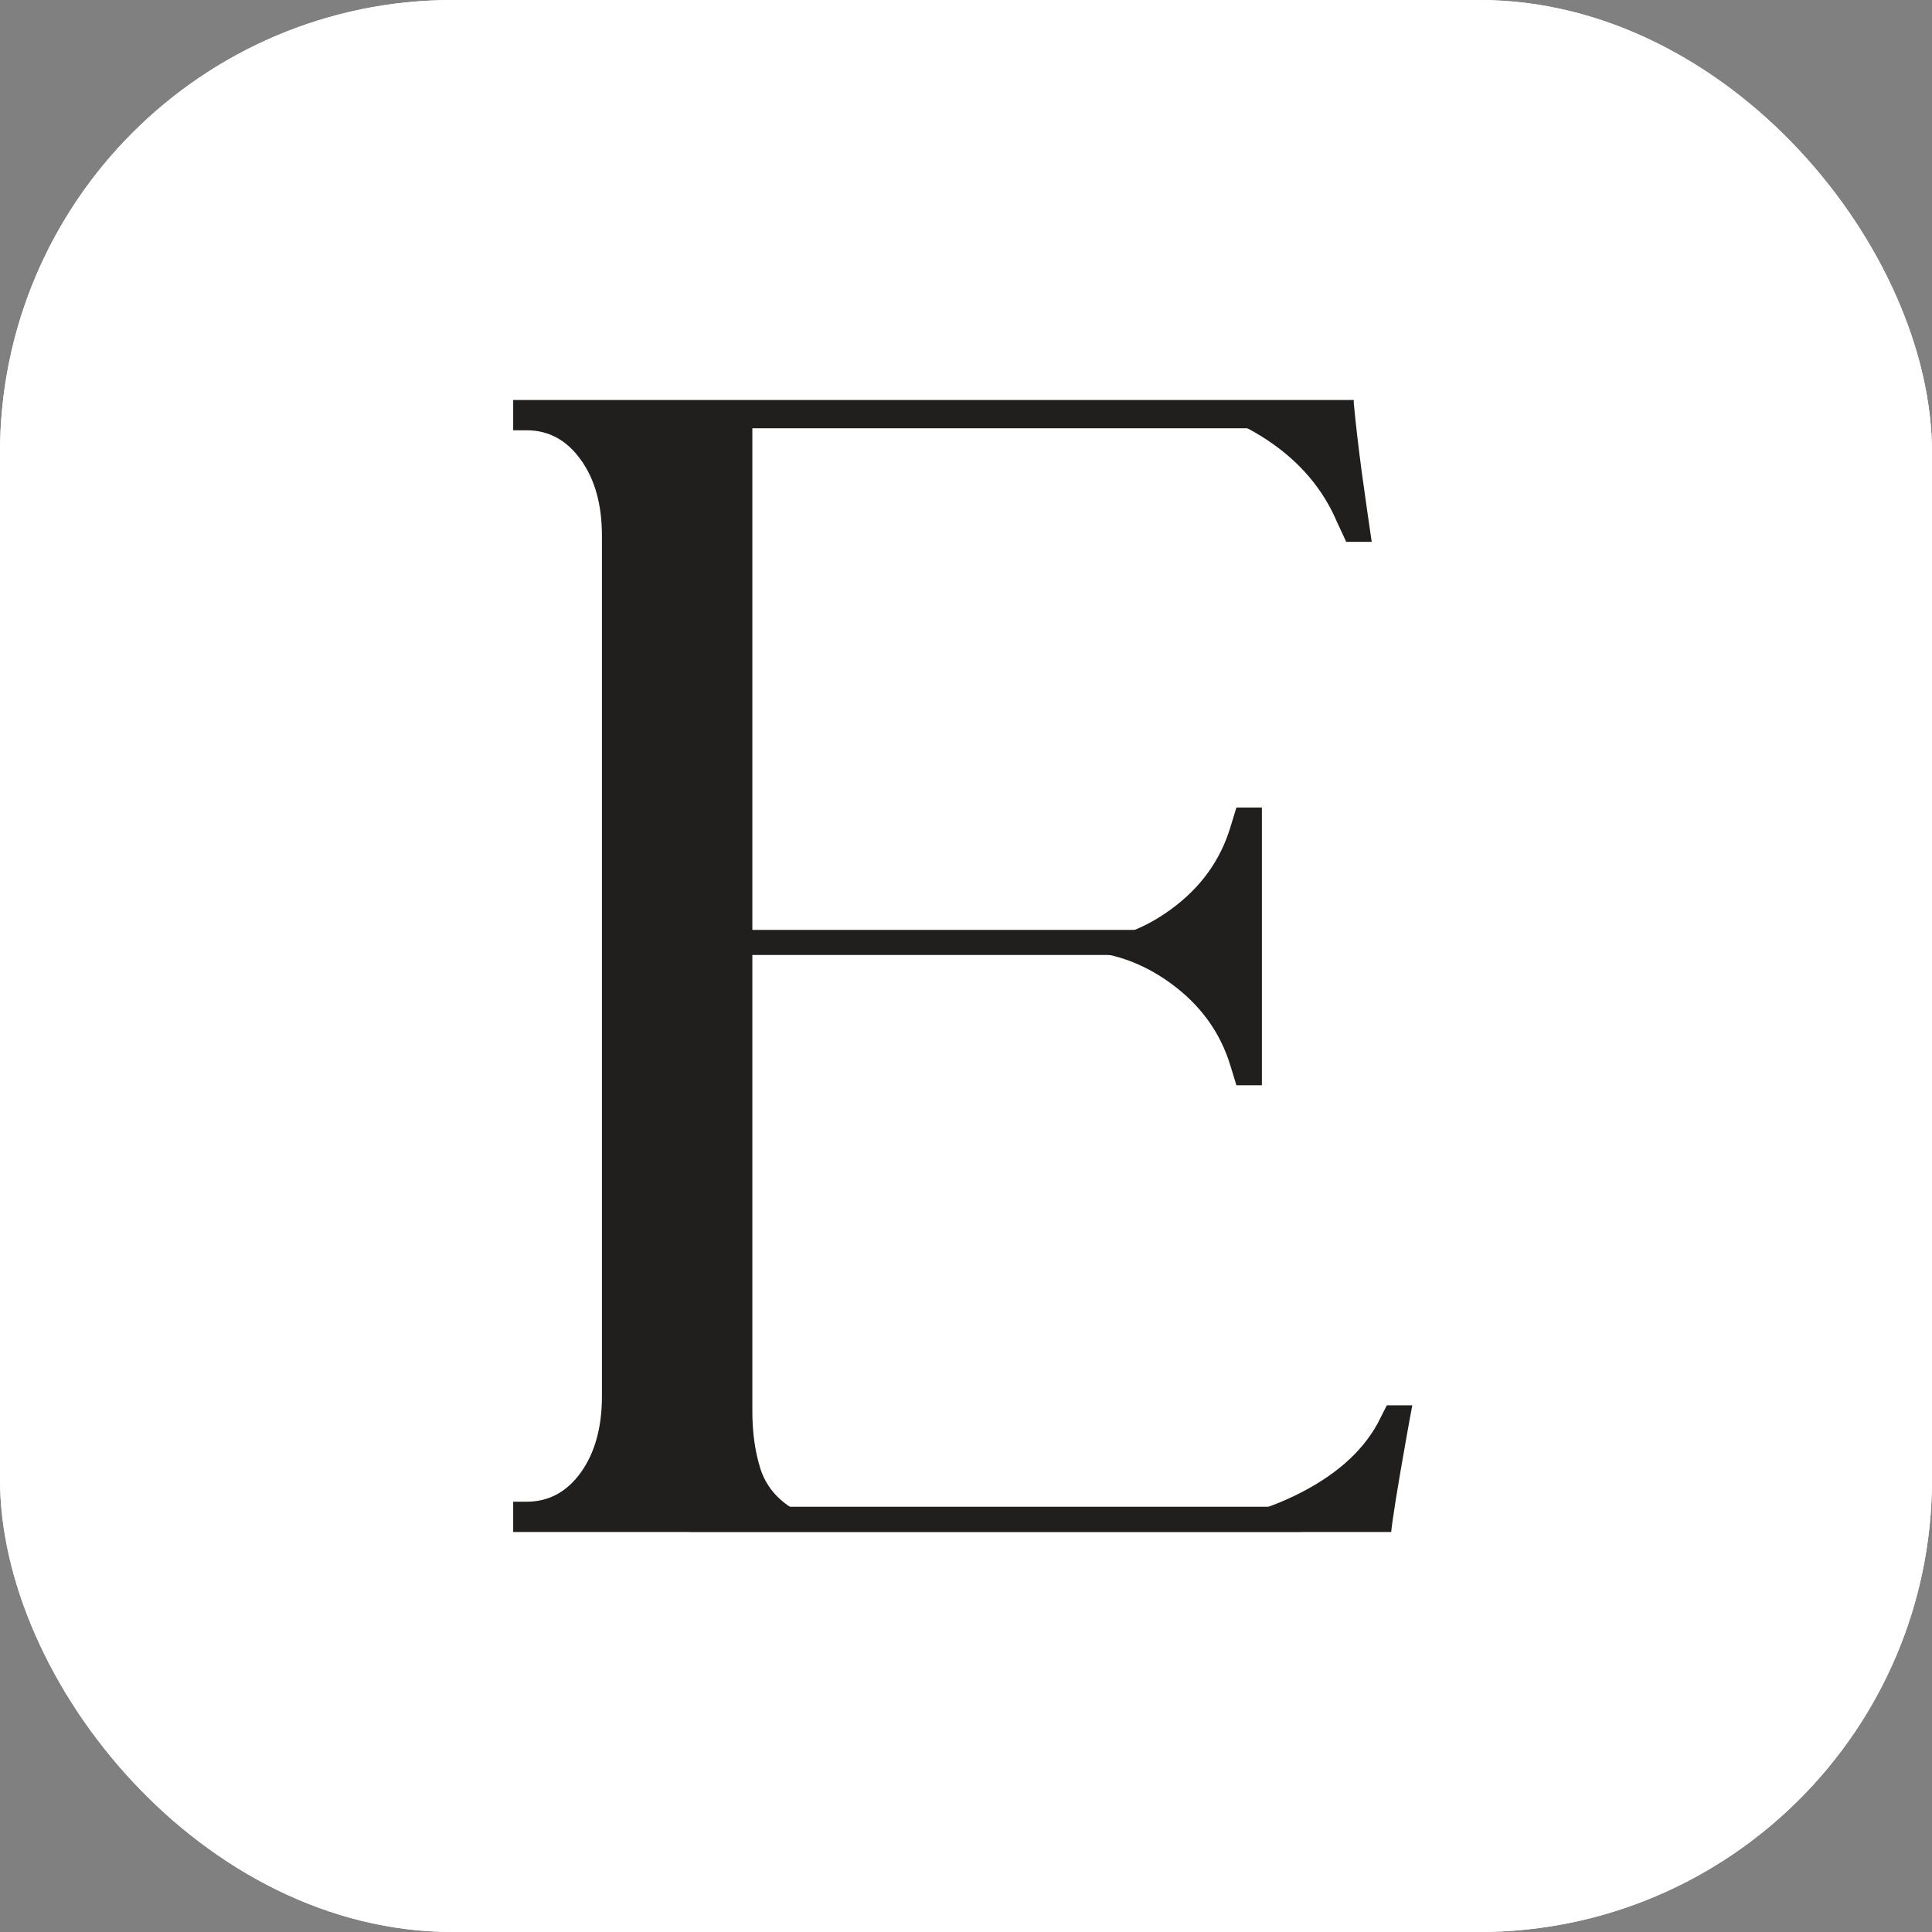
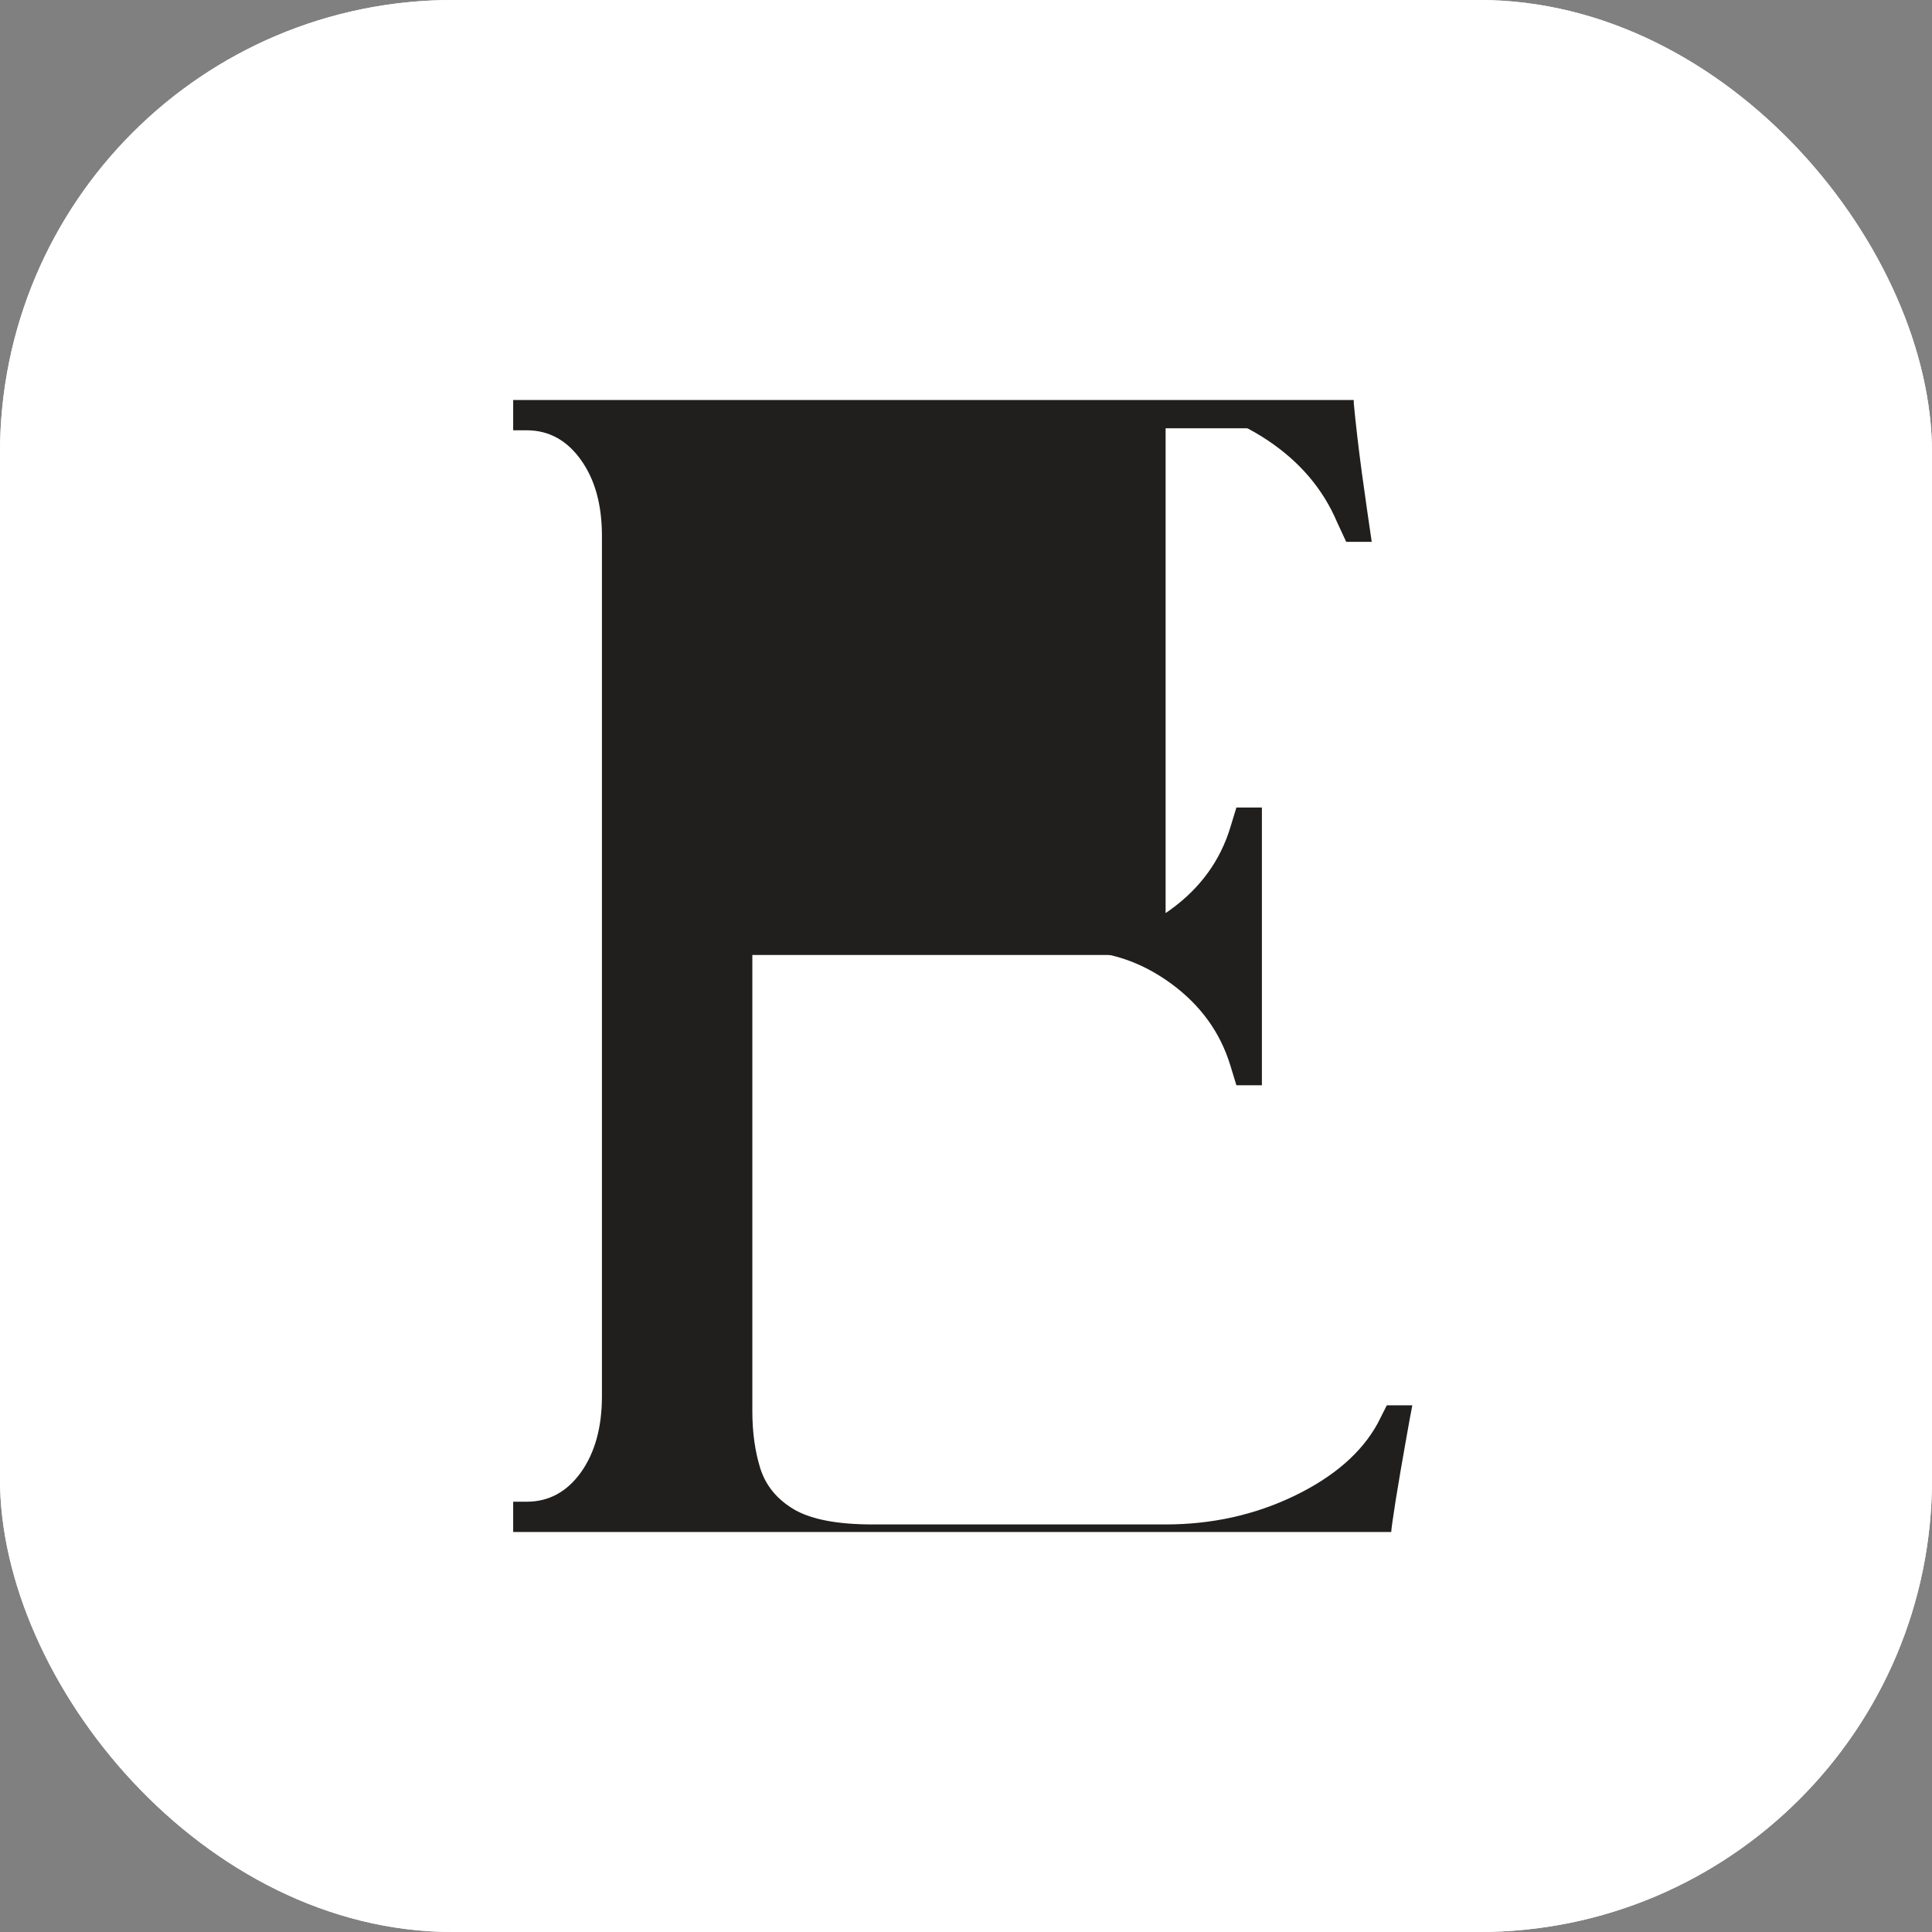
<svg xmlns="http://www.w3.org/2000/svg" width="256" height="256" viewBox="0 0 256 256" fill="none">
  <rect x="0" y="0" width="256" height="256" fill="#808080" stroke="none" />
  <g clip-path="url(#clip0_2411_458)">
    <rect width="256" height="256" rx="60" fill="white" />
    <rect width="256" height="256" rx="60" fill="white" />
-     <path d="M163.036 109.601L163.829 107.004H167.208V124.798V126.009V143.803H163.829L163.036 141.207C161.699 136.802 159.07 133.167 155.139 130.302C151.225 127.446 146.949 126.009 142.311 126.009H99.69V187.006C99.69 189.802 100.043 192.338 100.759 194.622C101.492 196.89 102.983 198.69 105.242 200.023C107.518 201.338 110.975 201.996 115.621 201.996H154.449C160.561 201.996 166.243 200.741 171.484 198.223C176.743 195.687 180.432 192.476 182.553 188.599L183.76 186.21H187.139C187.001 186.885 186.7 188.521 186.243 191.126C185.777 193.714 185.346 196.275 184.932 198.811C184.536 201.33 184.346 202.723 184.346 203H68V198.984H69.793C72.707 198.984 75.103 197.695 76.966 195.107C78.828 192.502 79.759 189.135 79.759 184.999V71.001C79.759 66.873 78.828 63.515 76.966 60.928C75.103 58.322 72.707 57.016 69.793 57.016H68V53H179.381V53.415C179.631 56.072 179.984 59.145 180.45 62.624C180.932 66.086 181.363 69.149 181.76 71.798H178.381L177.174 69.201C175.312 64.796 172.217 61.161 167.898 58.297C163.596 55.441 159.113 54.004 154.449 54.004H99.69V124.798H142.311C146.949 124.798 151.225 123.37 155.139 120.505C159.07 117.649 161.699 114.014 163.036 109.601Z" fill="#201F1E" />
+     <path d="M163.036 109.601L163.829 107.004H167.208V124.798V126.009V143.803H163.829L163.036 141.207C161.699 136.802 159.07 133.167 155.139 130.302C151.225 127.446 146.949 126.009 142.311 126.009H99.69V187.006C99.69 189.802 100.043 192.338 100.759 194.622C101.492 196.89 102.983 198.69 105.242 200.023C107.518 201.338 110.975 201.996 115.621 201.996H154.449C160.561 201.996 166.243 200.741 171.484 198.223C176.743 195.687 180.432 192.476 182.553 188.599L183.76 186.21H187.139C187.001 186.885 186.7 188.521 186.243 191.126C185.777 193.714 185.346 196.275 184.932 198.811C184.536 201.33 184.346 202.723 184.346 203H68V198.984H69.793C72.707 198.984 75.103 197.695 76.966 195.107C78.828 192.502 79.759 189.135 79.759 184.999V71.001C79.759 66.873 78.828 63.515 76.966 60.928C75.103 58.322 72.707 57.016 69.793 57.016H68V53H179.381V53.415C179.631 56.072 179.984 59.145 180.45 62.624C180.932 66.086 181.363 69.149 181.76 71.798H178.381L177.174 69.201C175.312 64.796 172.217 61.161 167.898 58.297C163.596 55.441 159.113 54.004 154.449 54.004V124.798H142.311C146.949 124.798 151.225 123.37 155.139 120.505C159.07 117.649 161.699 114.014 163.036 109.601Z" fill="#201F1E" />
    <rect x="91.372" y="53.426" width="81.104" height="3.323" fill="#201F1E" />
-     <rect x="91.372" y="199.653" width="81.104" height="3.323" fill="#201F1E" />
    <rect x="91.372" y="123.216" width="66.208" height="3.323" fill="#201F1E" />
  </g>
  <defs>
    <clipPath id="clip0_2411_458">
      <rect width="256" height="256" fill="white" />
    </clipPath>
  </defs>
</svg>